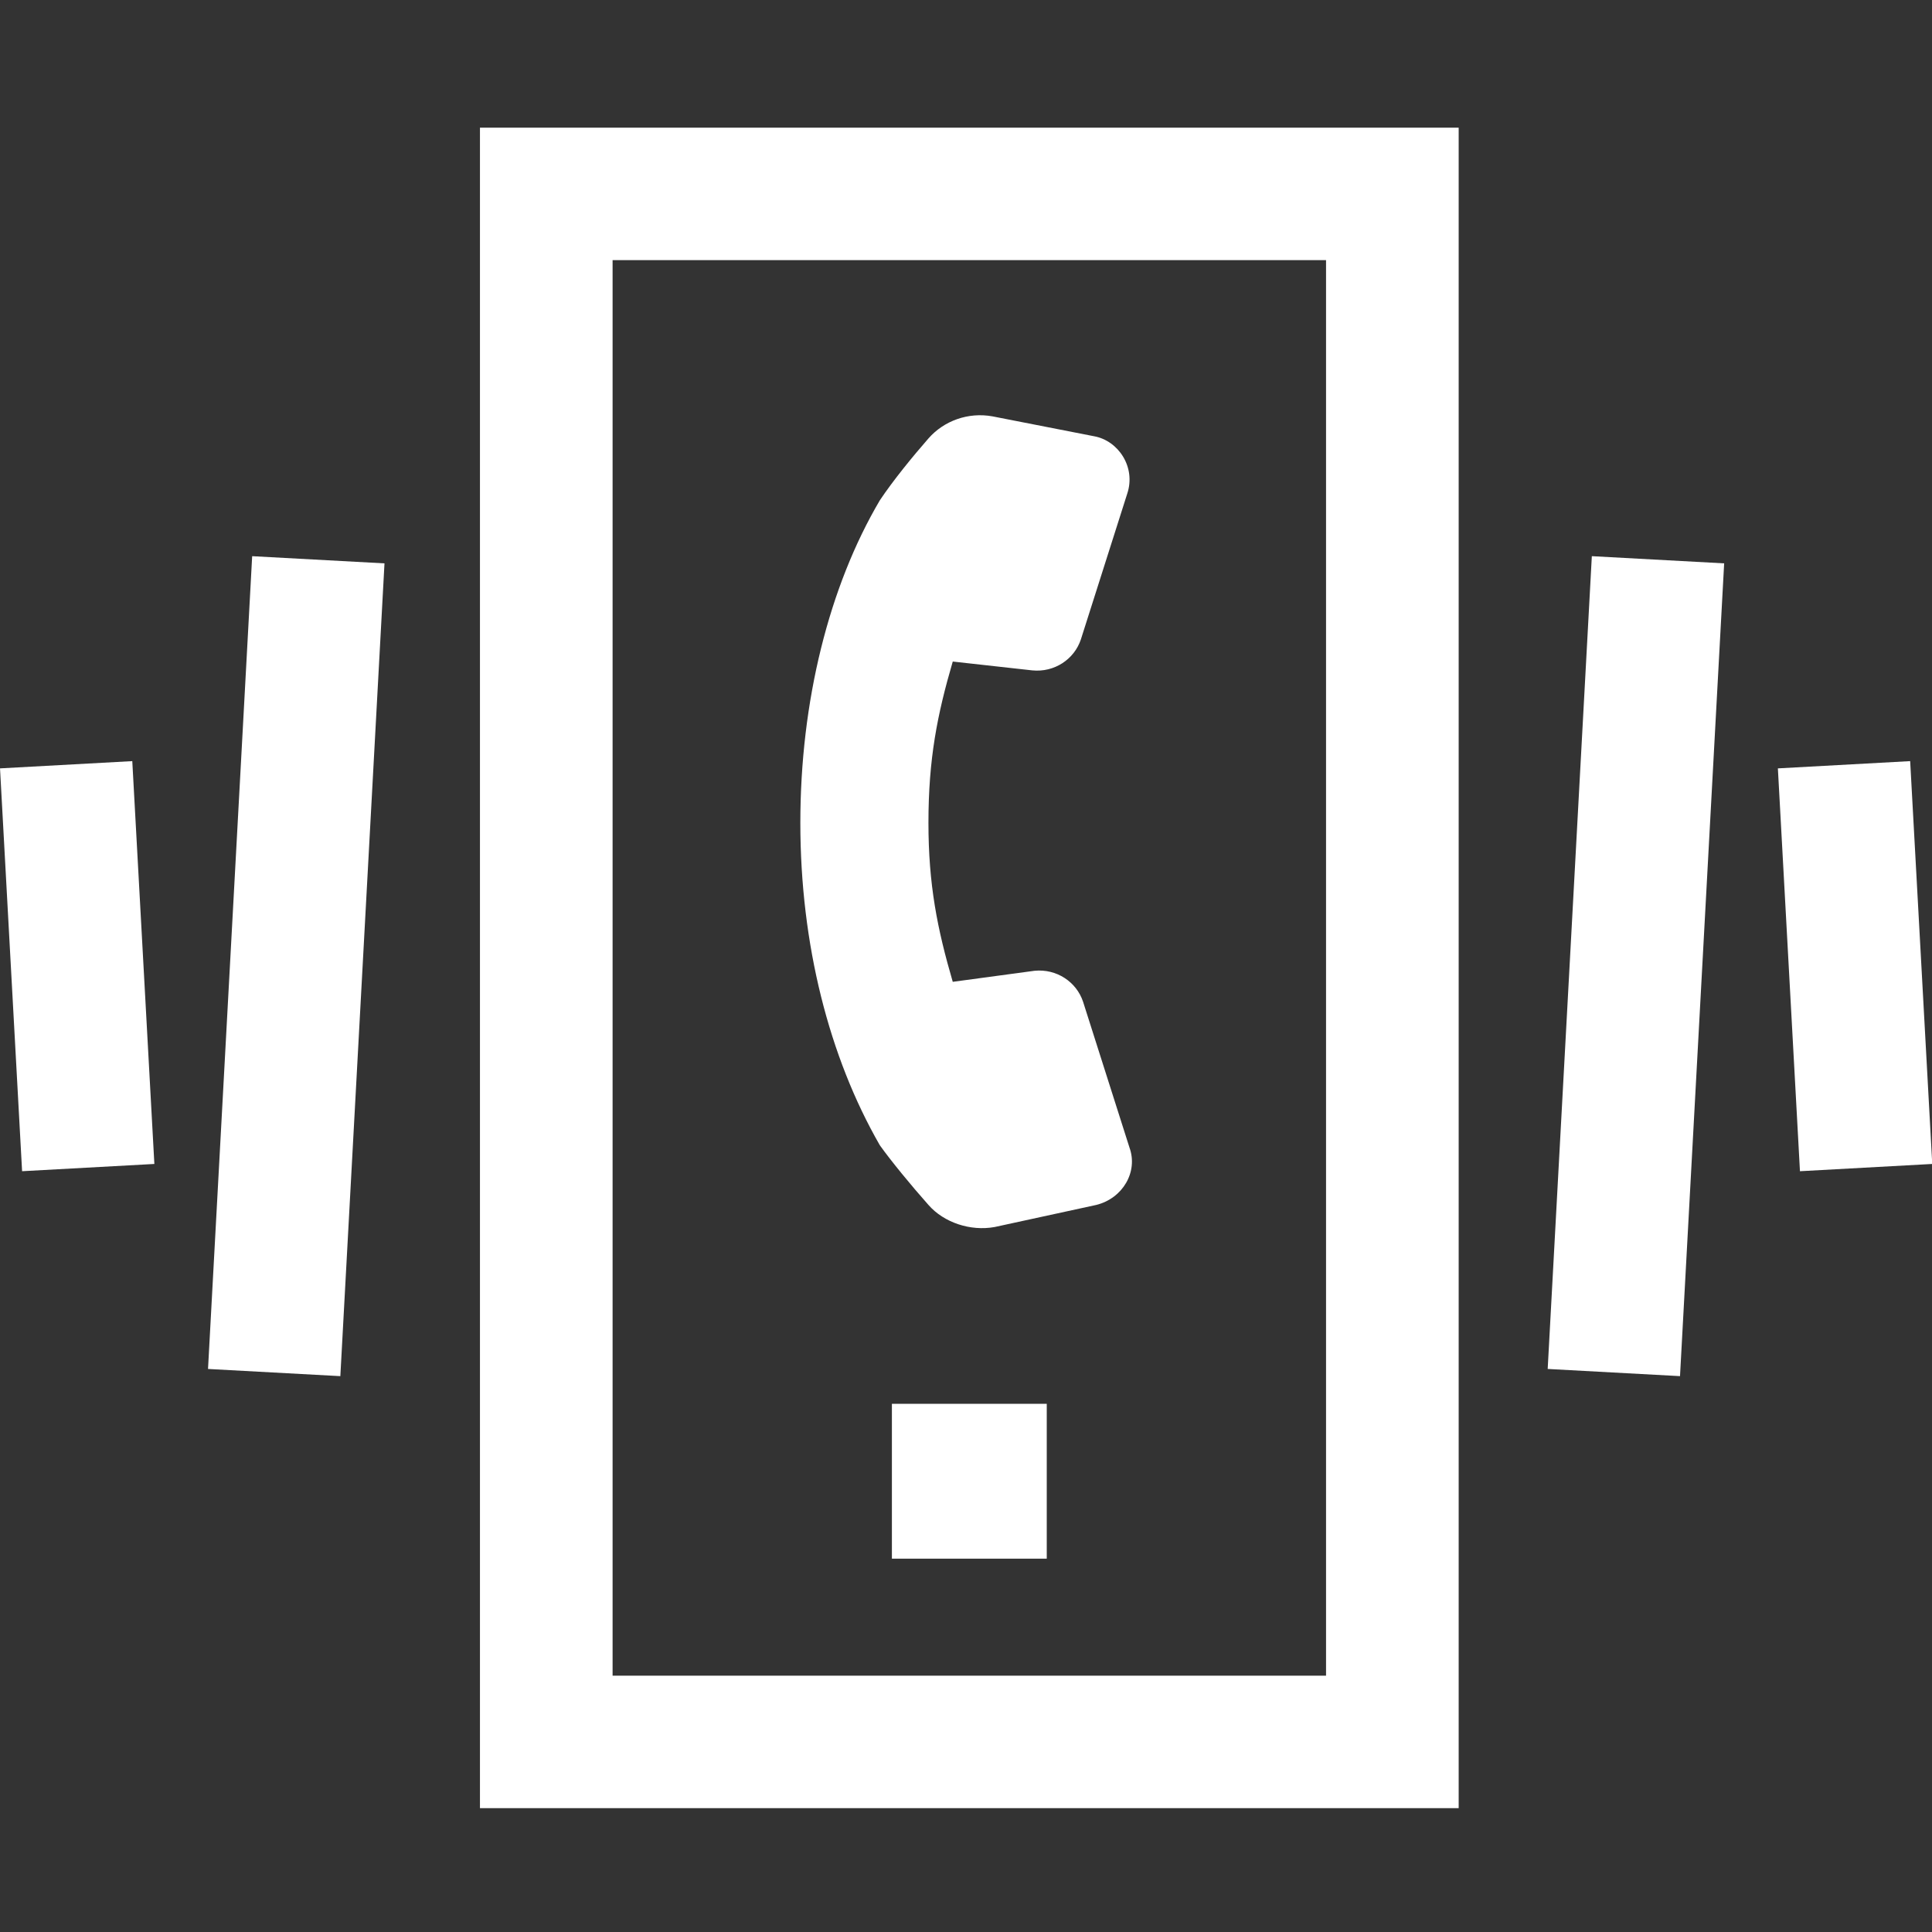
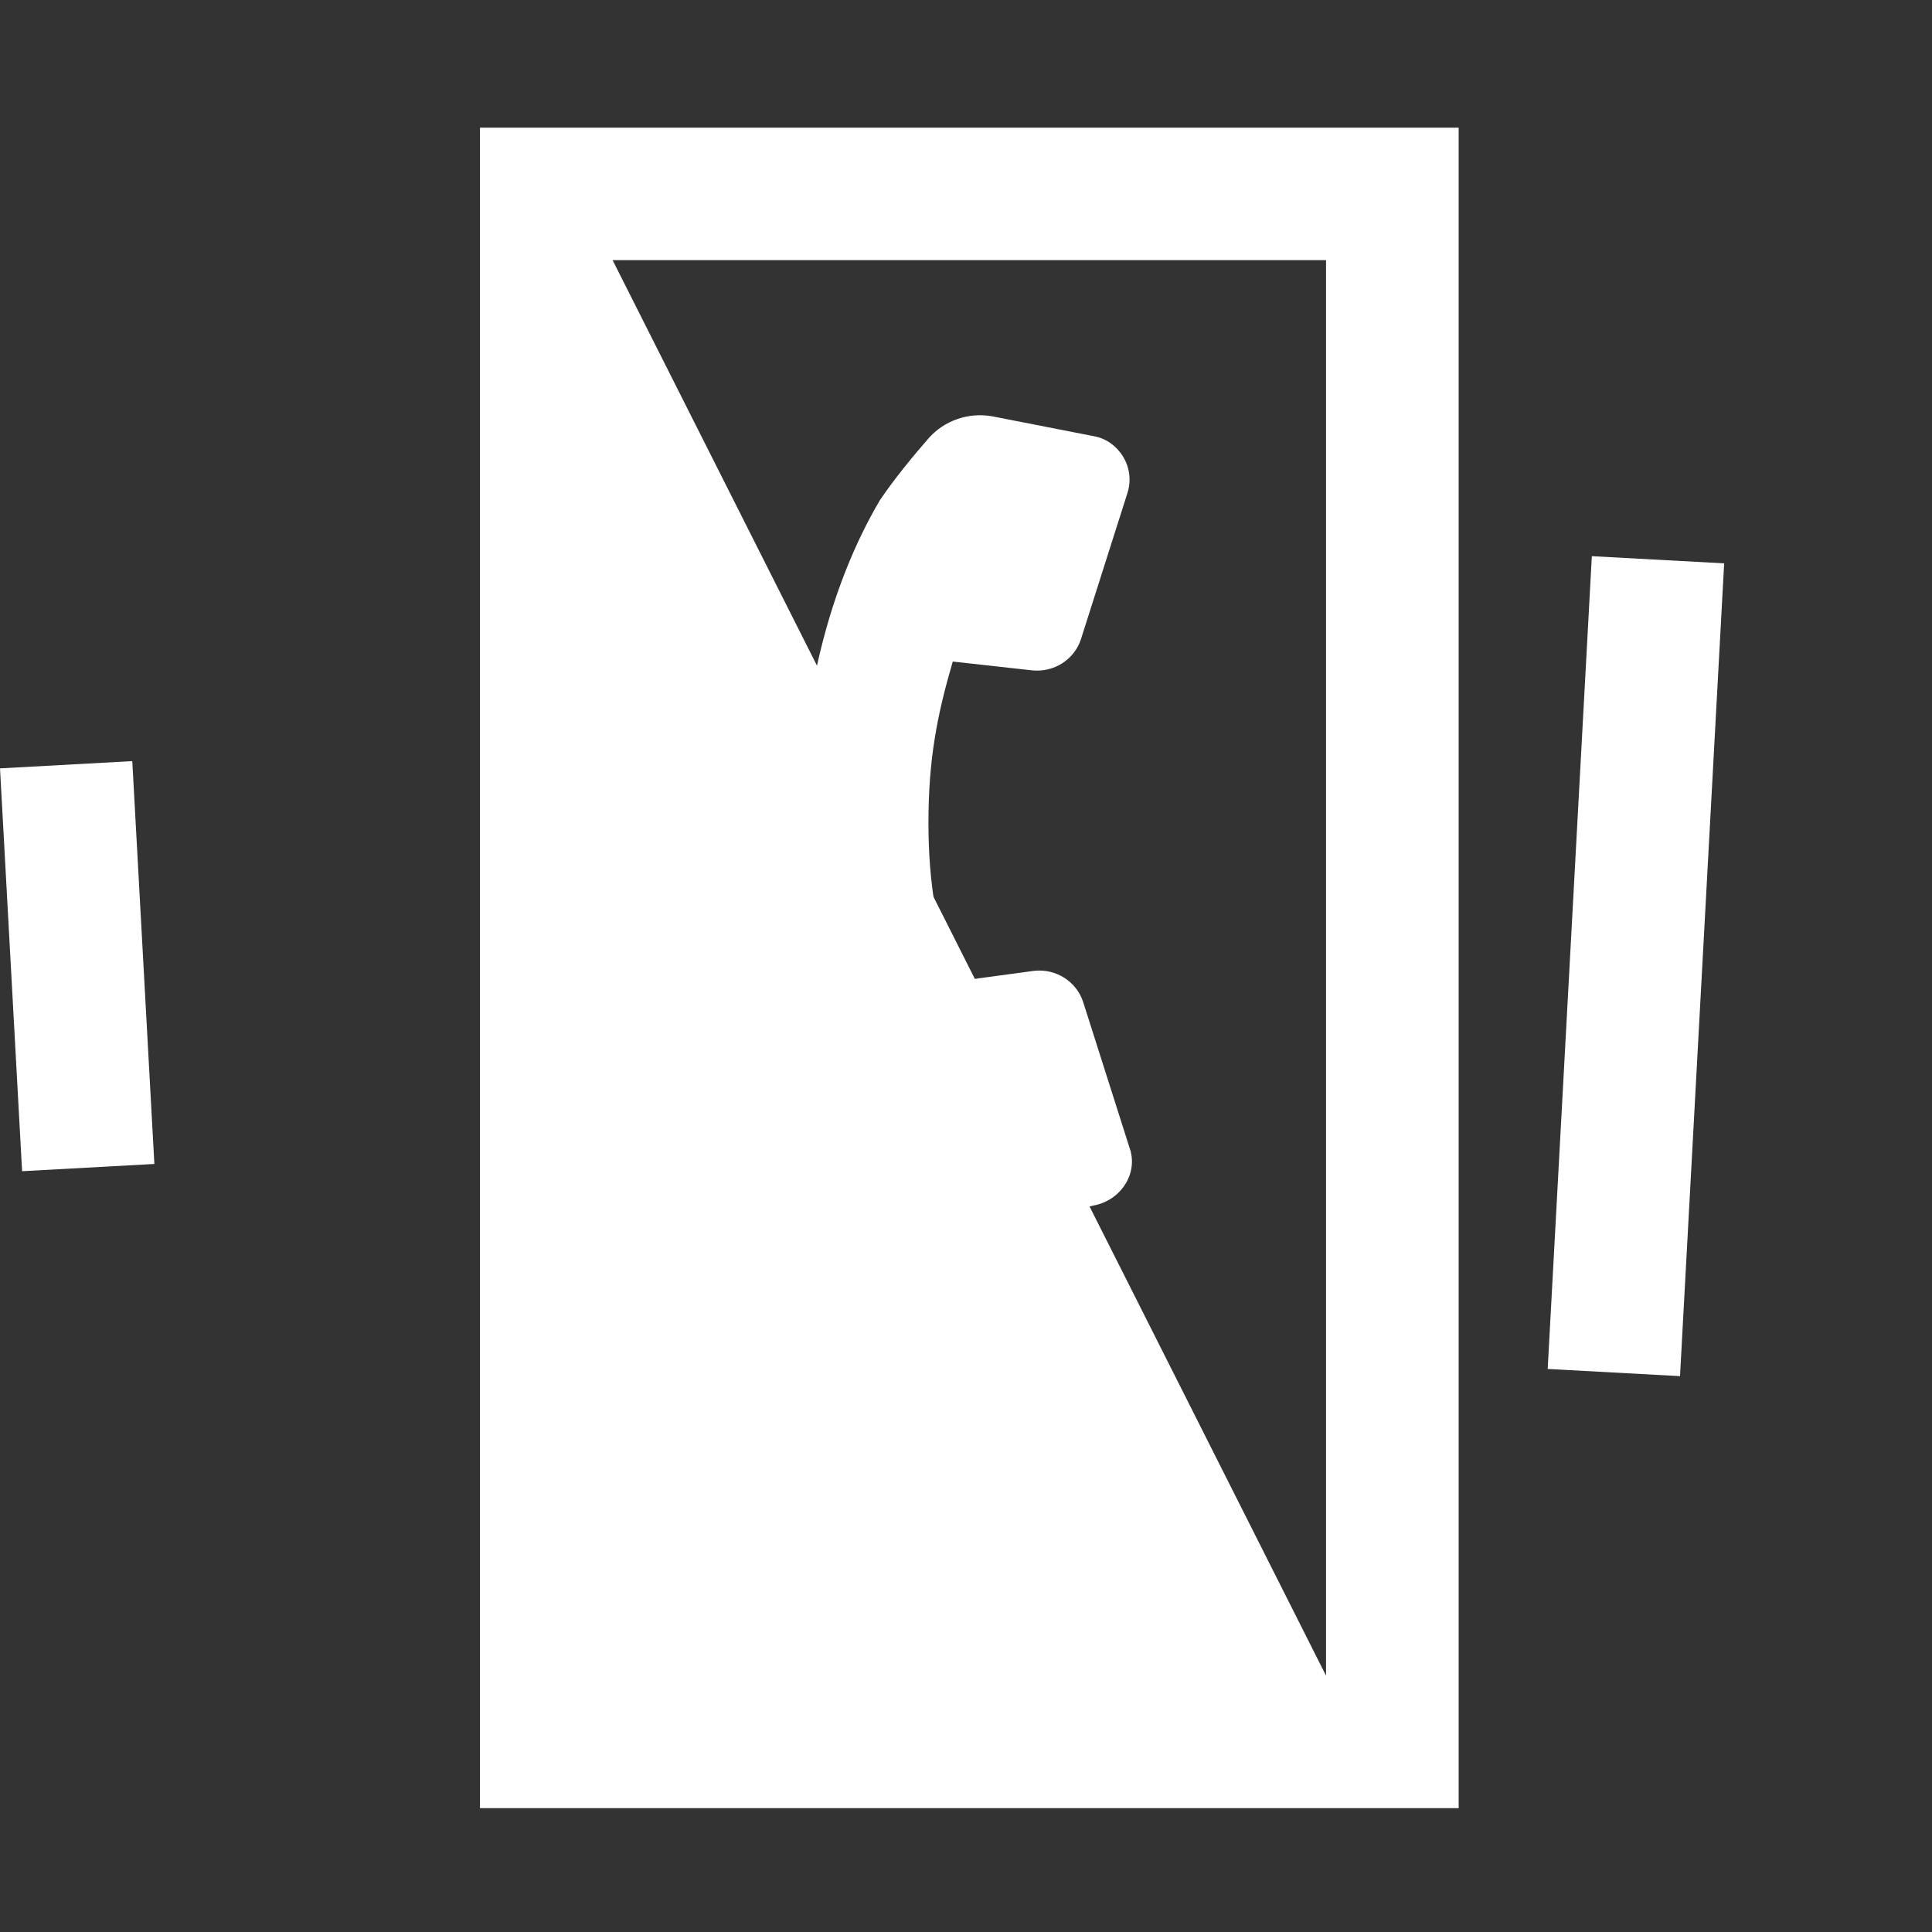
<svg xmlns="http://www.w3.org/2000/svg" style="fill-rule:evenodd;clip-rule:evenodd;stroke-linejoin:round;stroke-miterlimit:2;" xml:space="preserve" version="1.1" viewBox="0 0 500 500" height="100%" width="100%">
  <rect x="0" y="0" width="500" height="500" fill="#333333" stroke="none" />
  <g transform="matrix(1.052,0,0,1.052,-12.964,-59.247)">
    <g transform="matrix(4.167,0,0,4.167,-9555.17,-5050.31)">
-       <path style="fill:white;fill-rule:nonzero;" d="M2374.3,1324.42L2332.18,1324.42L2332.18,1240.85L2374.3,1240.85L2374.3,1324.42ZM2324.35,1332.24L2382.13,1332.24L2382.13,1233.03L2324.35,1233.03L2324.35,1332.24Z" />
+       <path style="fill:white;fill-rule:nonzero;" d="M2374.3,1324.42L2332.18,1240.85L2374.3,1240.85L2374.3,1324.42ZM2324.35,1332.24L2382.13,1332.24L2382.13,1233.03L2324.35,1233.03L2324.35,1332.24Z" />
    </g>
    <g transform="matrix(4.167,0,0,4.167,-9555.17,-4797.71)">
      <rect style="fill:white;" height="9.142" width="9.142" y="1247.75" x="2348.67" />
    </g>
    <g transform="matrix(-0.226,4.161,4.161,0.226,186.503,288.646)">
-       <rect style="fill:white;" height="7.823" width="48.053" y="-28.115" x="-21.425" />
-     </g>
+       </g>
    <g transform="matrix(-4.16,0.228,0.228,4.16,20.536,345.109)">
      <rect style="fill:white;" height="23.822" width="7.822" y="-24.018" x="-7.165" />
    </g>
    <g transform="matrix(-0.226,4.161,4.161,0.226,516.07,288.644)">
      <rect style="fill:white;" height="7.823" width="48.053" y="-28.115" x="-21.425" />
    </g>
    <g transform="matrix(-4.16,0.228,0.228,4.16,457.907,345.109)">
-       <rect style="fill:white;" height="23.822" width="7.823" y="-24.018" x="-7.165" />
-     </g>
+       </g>
    <g transform="matrix(4.167,0,0,4.167,240.727,164.181)">
      <path style="fill:white;fill-rule:nonzero;" d="M0,45.25C0.913,46.293 2.478,46.815 3.912,46.554L9.911,45.25C11.476,44.859 12.388,43.294 11.867,41.86L9.128,33.253C8.737,32.079 7.563,31.297 6.26,31.427L1.435,32.079C0.522,28.949 0,26.341 0,22.69C0,18.908 0.522,16.3 1.435,13.171L6.129,13.692C7.433,13.823 8.607,13.04 8.998,11.867L11.736,3.26C12.258,1.695 11.215,0.13 9.78,-0.13L3.782,-1.304C2.347,-1.565 0.913,-1.043 0,-0C-0.913,1.043 -2.086,2.478 -2.869,3.651C-5.868,8.737 -7.563,15.518 -7.563,22.69C-7.563,29.862 -5.868,36.513 -2.869,41.729C-2.217,42.642 -1.043,44.076 0,45.25" />
    </g>
  </g>
</svg>